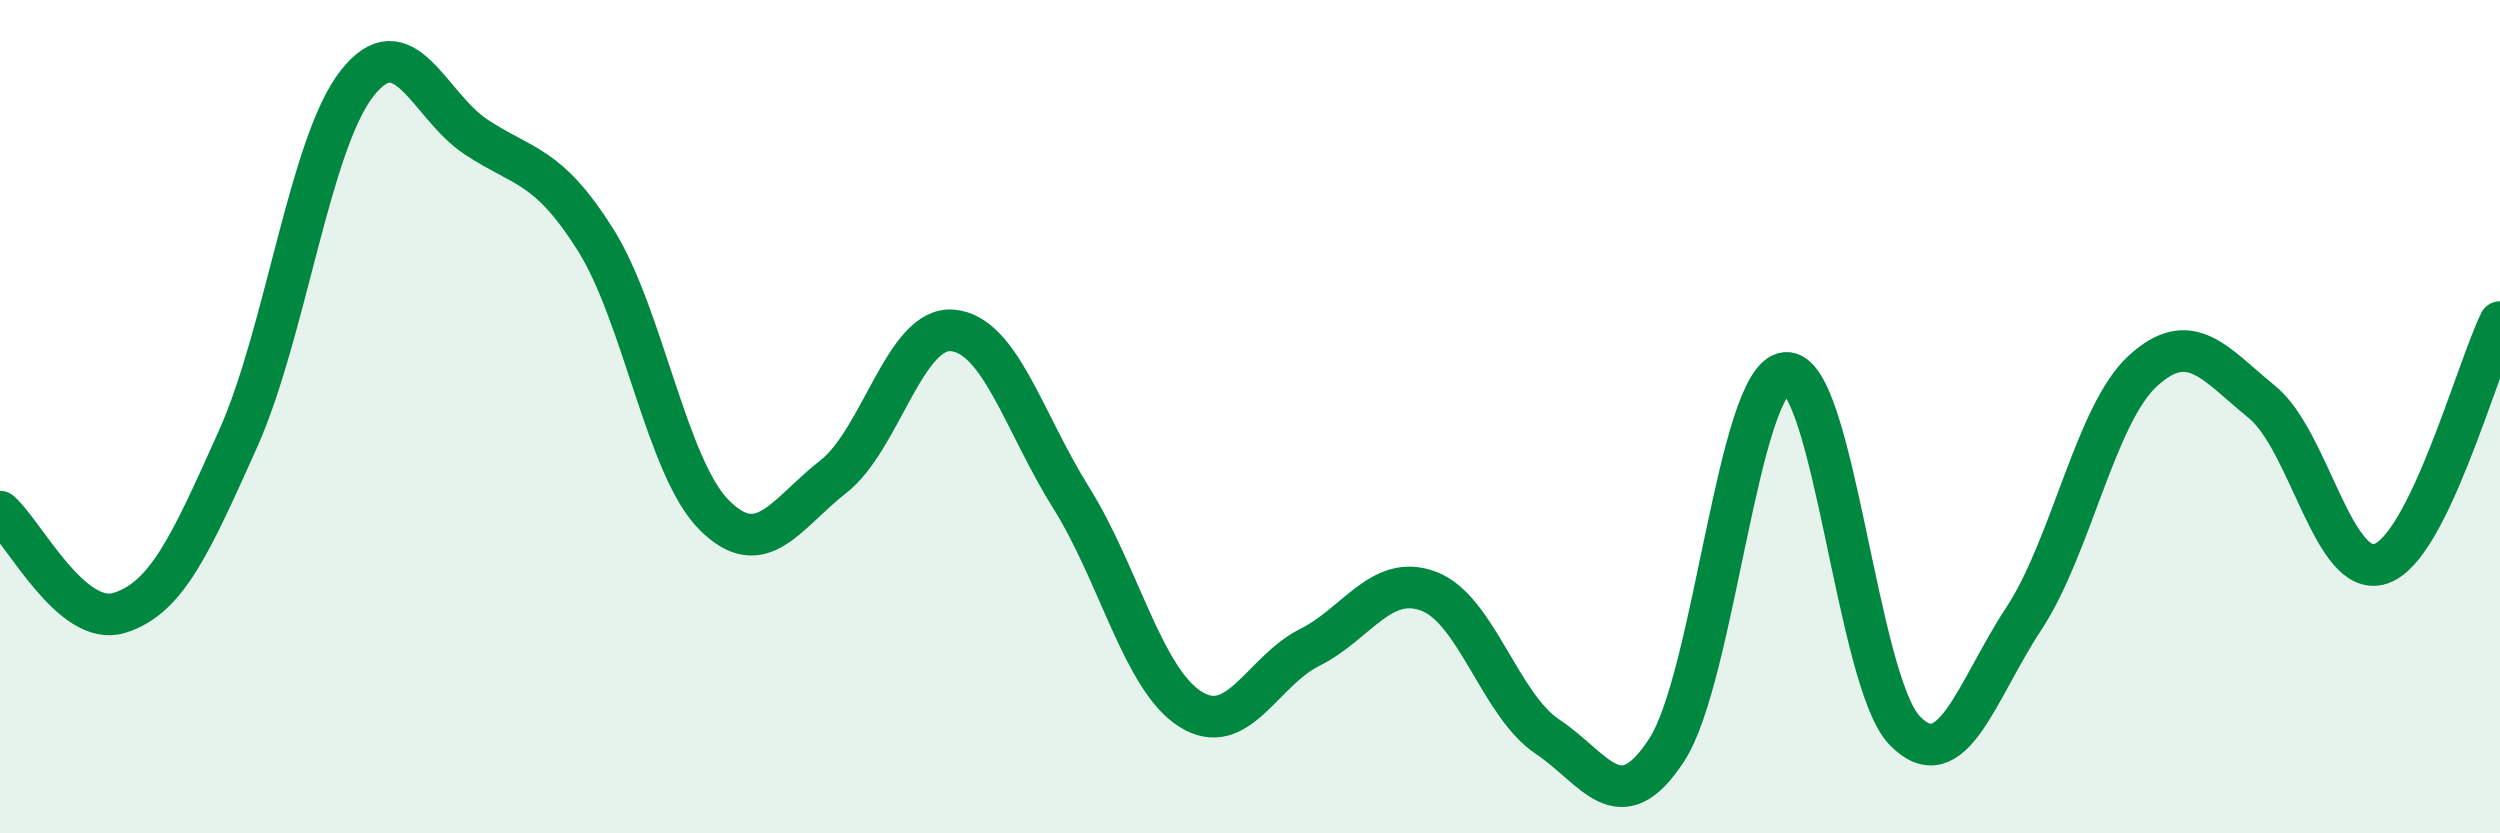
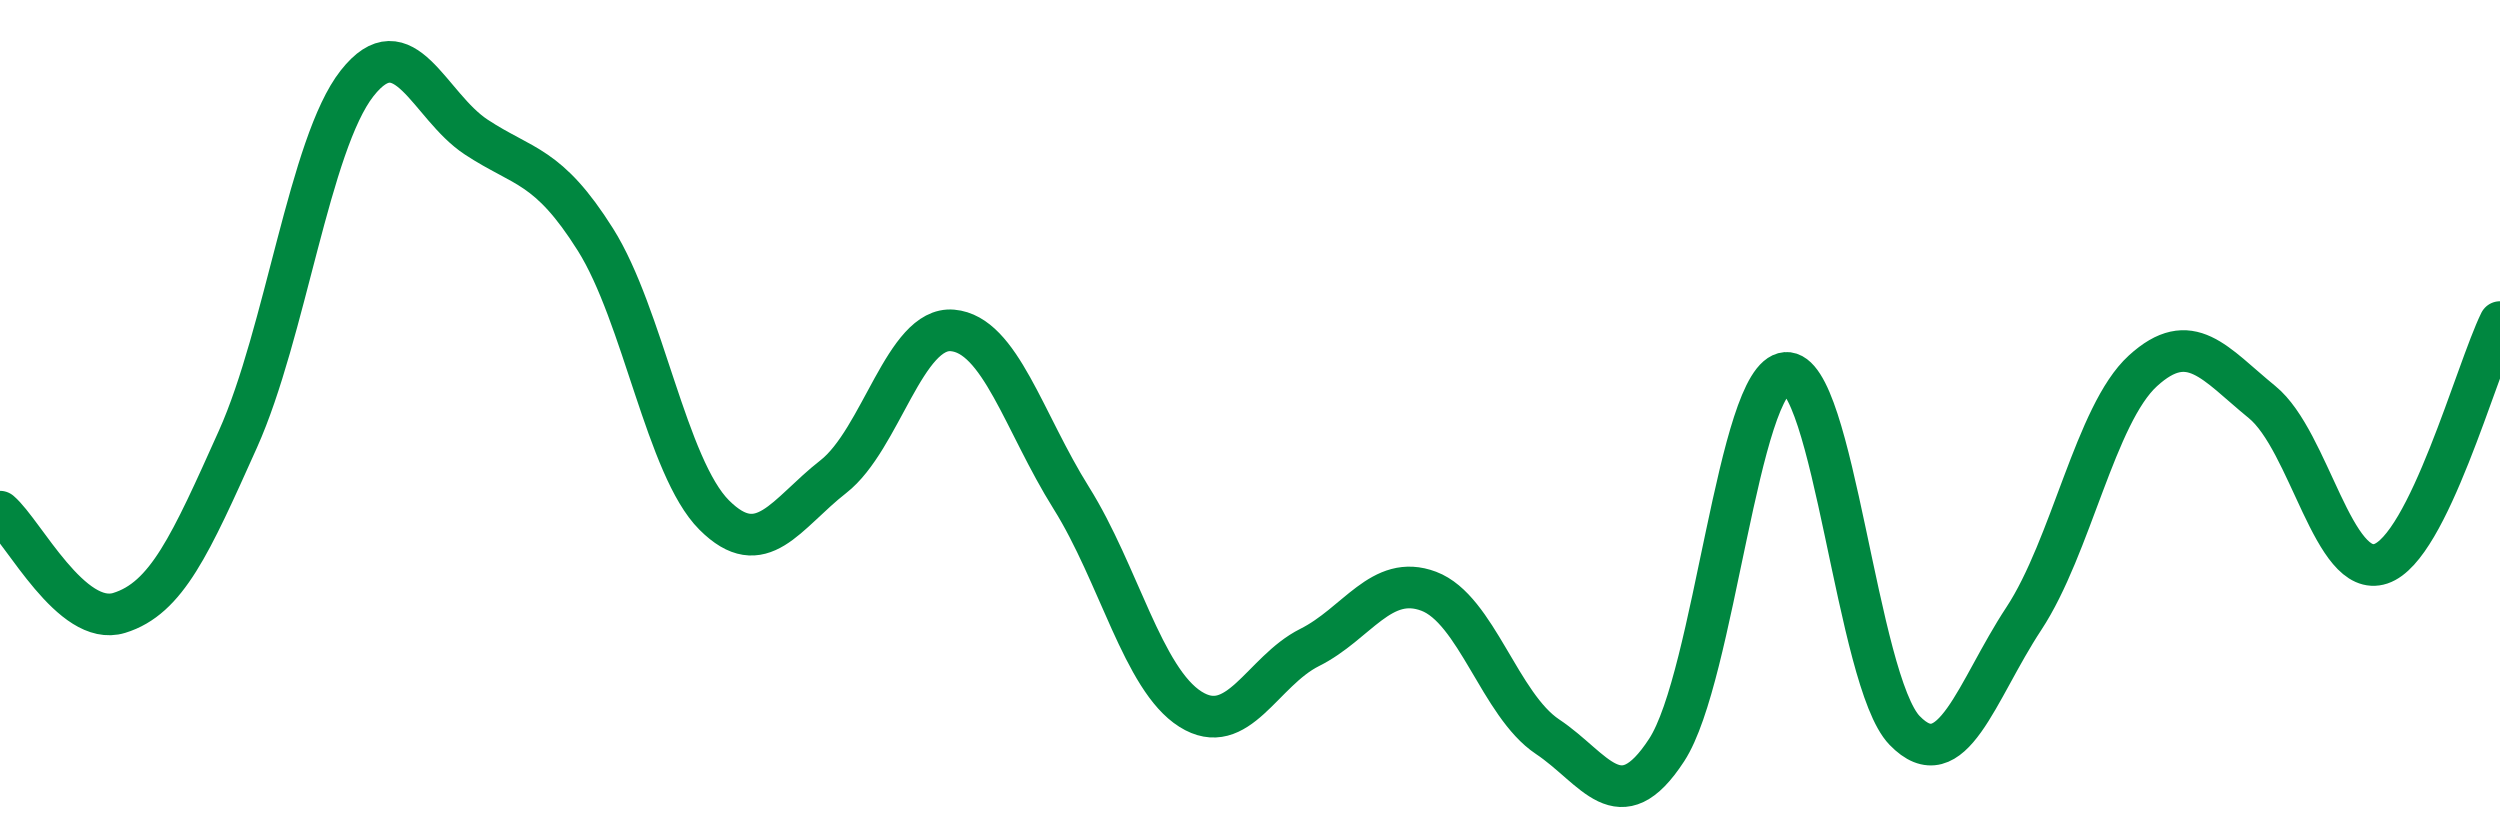
<svg xmlns="http://www.w3.org/2000/svg" width="60" height="20" viewBox="0 0 60 20">
-   <path d="M 0,12.28 C 0.57,12.77 1.72,15.06 2.86,14.71 C 4,14.36 4.57,13.08 5.71,10.54 C 6.85,8 7.43,3.45 8.57,2 C 9.71,0.55 10.29,2.54 11.43,3.29 C 12.57,4.04 13.15,3.94 14.29,5.75 C 15.43,7.56 16,11.22 17.14,12.36 C 18.28,13.5 18.86,12.33 20,11.44 C 21.14,10.55 21.72,7.83 22.86,7.93 C 24,8.03 24.57,10.13 25.71,11.95 C 26.85,13.77 27.43,16.3 28.57,17.02 C 29.71,17.74 30.29,16.11 31.43,15.54 C 32.57,14.97 33.15,13.76 34.29,14.19 C 35.43,14.62 36,16.92 37.14,17.68 C 38.28,18.44 38.86,19.75 40,18 C 41.14,16.25 41.72,9.04 42.86,8.95 C 44,8.86 44.57,16.35 45.71,17.53 C 46.85,18.71 47.43,16.58 48.57,14.85 C 49.71,13.12 50.29,9.94 51.43,8.9 C 52.57,7.86 53.15,8.72 54.29,9.65 C 55.43,10.58 56,13.91 57.14,13.53 C 58.28,13.15 59.43,8.89 60,7.73L60 20L0 20Z" fill="#008740" opacity="0.1" stroke-linecap="round" stroke-linejoin="round" />
  <path d="M 0,12.28 C 0.57,12.77 1.72,15.06 2.86,14.71 C 4,14.36 4.57,13.08 5.71,10.54 C 6.85,8 7.43,3.45 8.57,2 C 9.71,0.55 10.29,2.54 11.43,3.29 C 12.57,4.04 13.15,3.94 14.29,5.75 C 15.43,7.56 16,11.22 17.14,12.36 C 18.28,13.5 18.86,12.33 20,11.44 C 21.14,10.55 21.72,7.83 22.86,7.93 C 24,8.03 24.57,10.13 25.71,11.95 C 26.85,13.77 27.43,16.3 28.57,17.02 C 29.71,17.74 30.29,16.11 31.43,15.54 C 32.57,14.97 33.15,13.76 34.29,14.19 C 35.43,14.62 36,16.92 37.14,17.68 C 38.28,18.44 38.86,19.75 40,18 C 41.14,16.25 41.72,9.04 42.86,8.95 C 44,8.86 44.57,16.35 45.71,17.53 C 46.85,18.71 47.43,16.58 48.57,14.85 C 49.71,13.12 50.29,9.94 51.43,8.9 C 52.57,7.86 53.15,8.72 54.29,9.65 C 55.43,10.58 56,13.91 57.14,13.53 C 58.28,13.15 59.43,8.89 60,7.73" stroke="#008740" stroke-width="1" fill="none" stroke-linecap="round" stroke-linejoin="round" />
</svg>